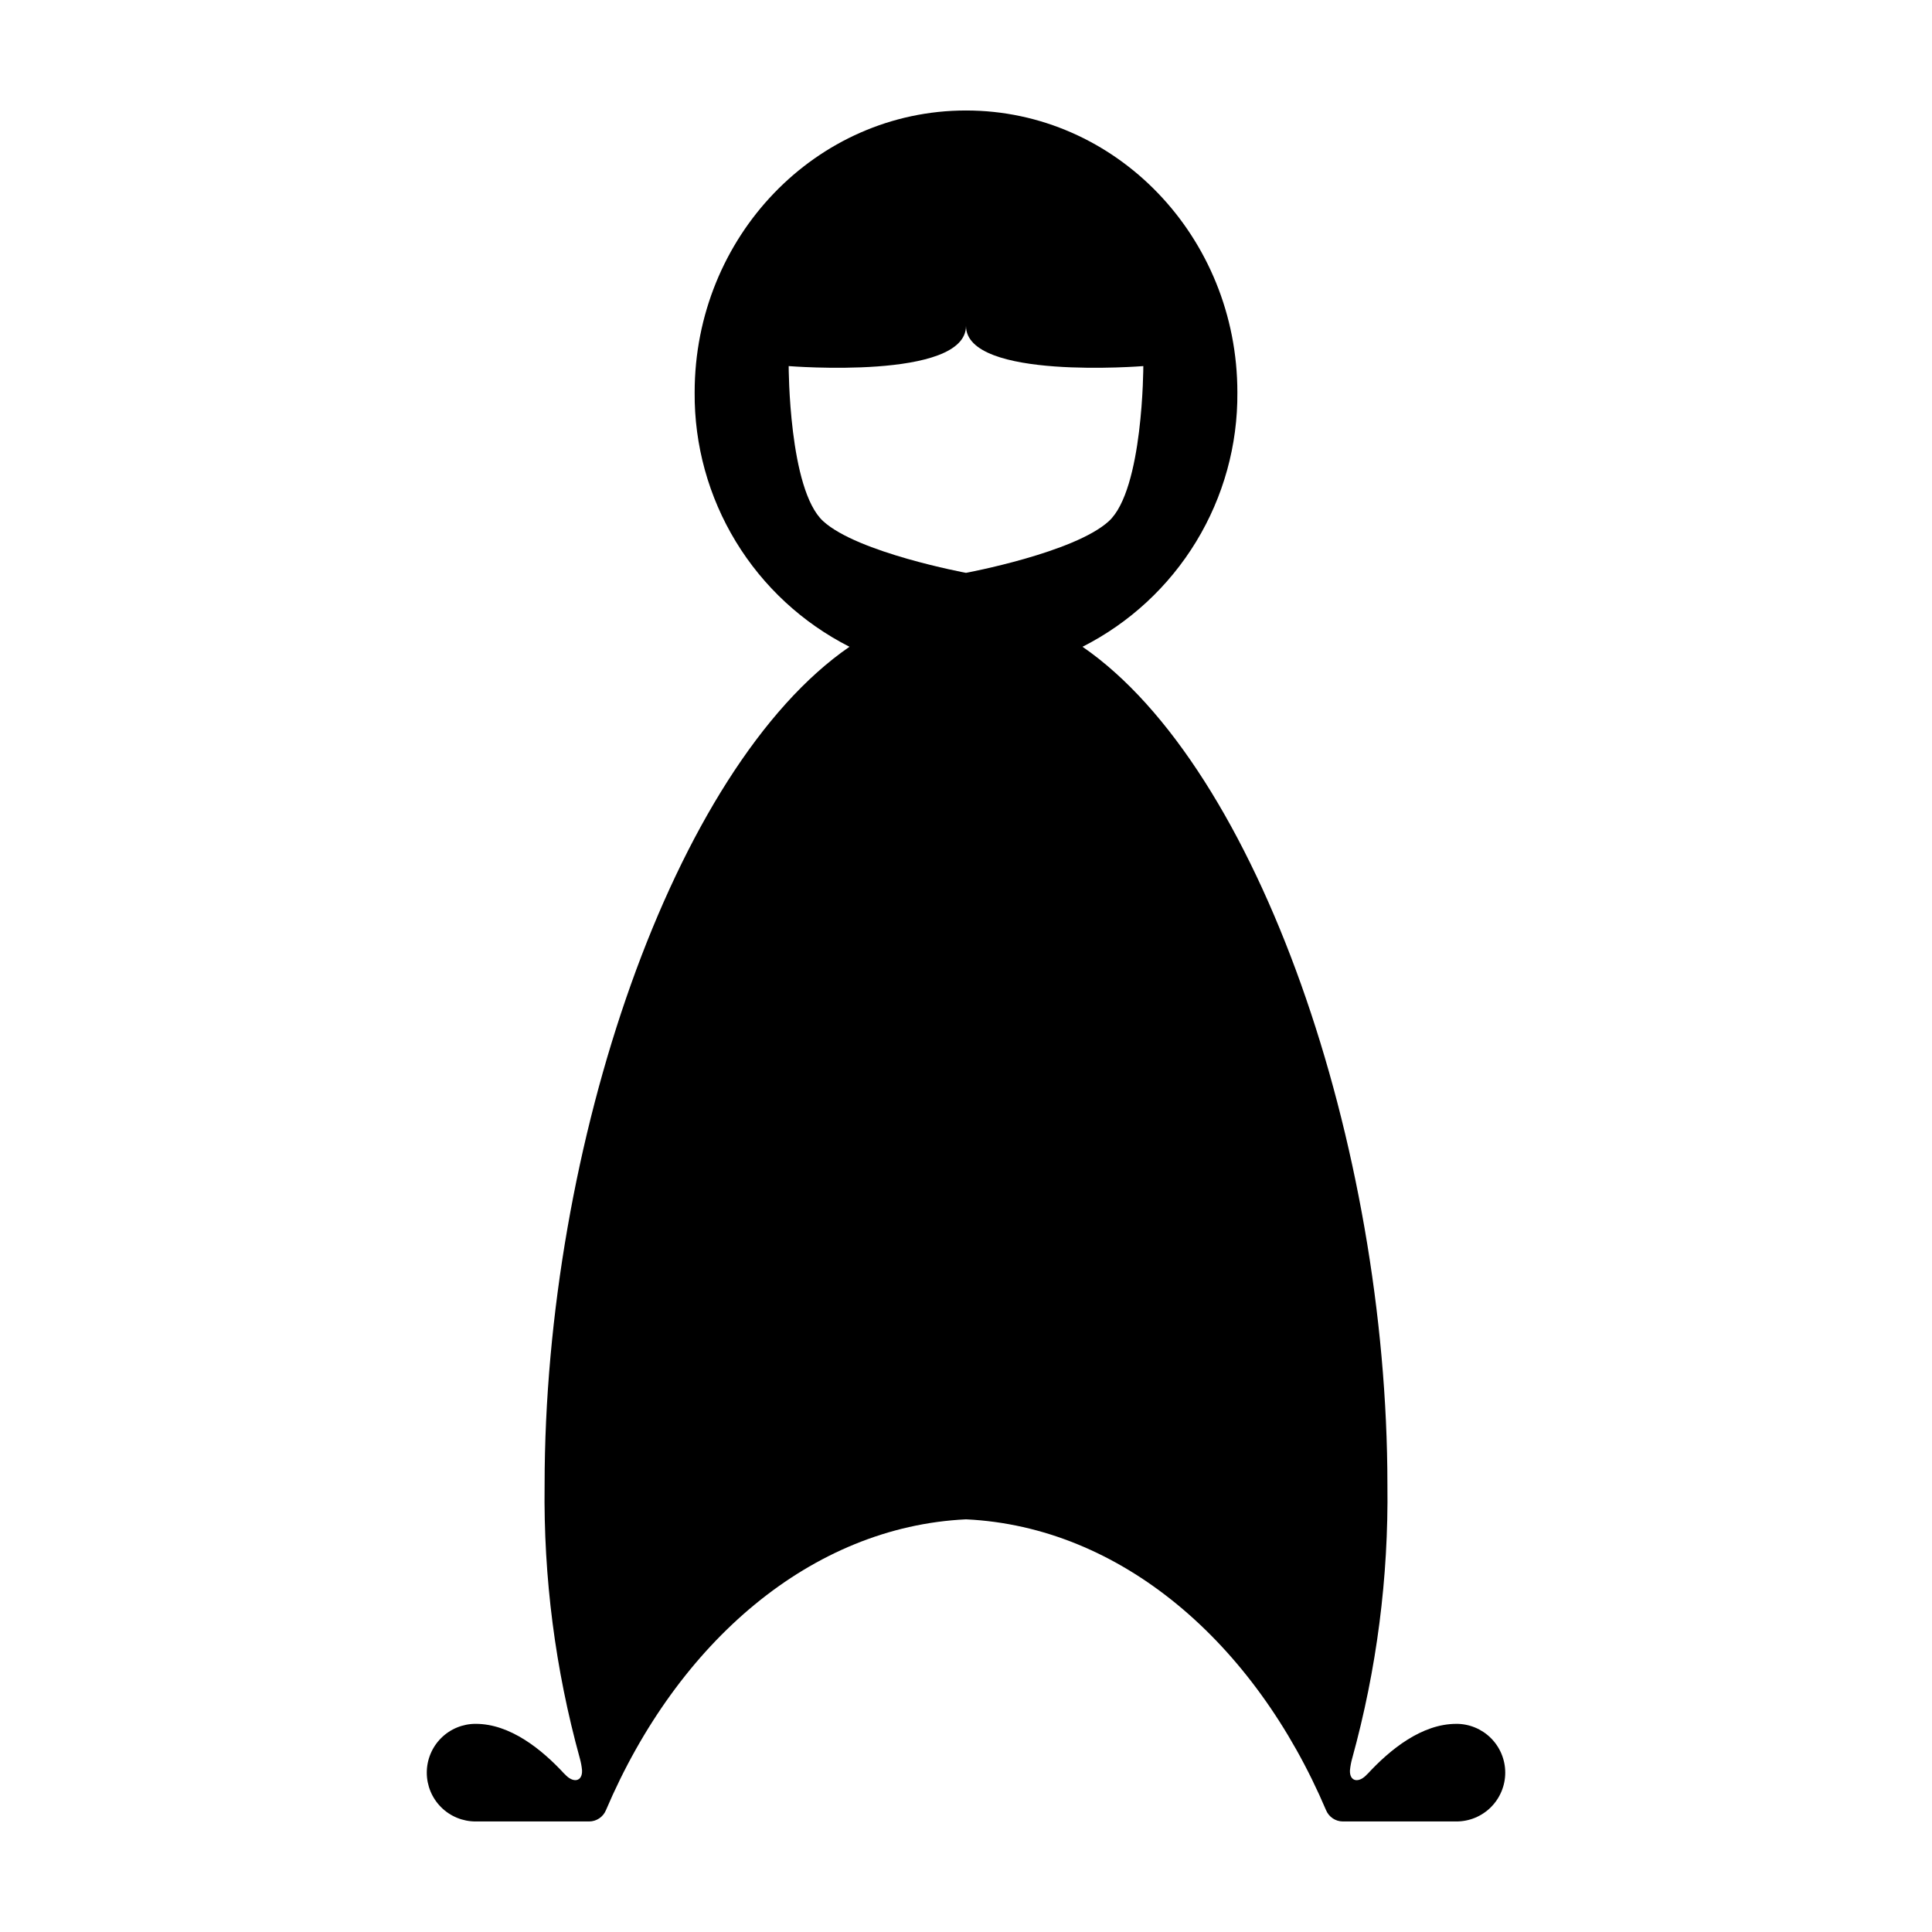
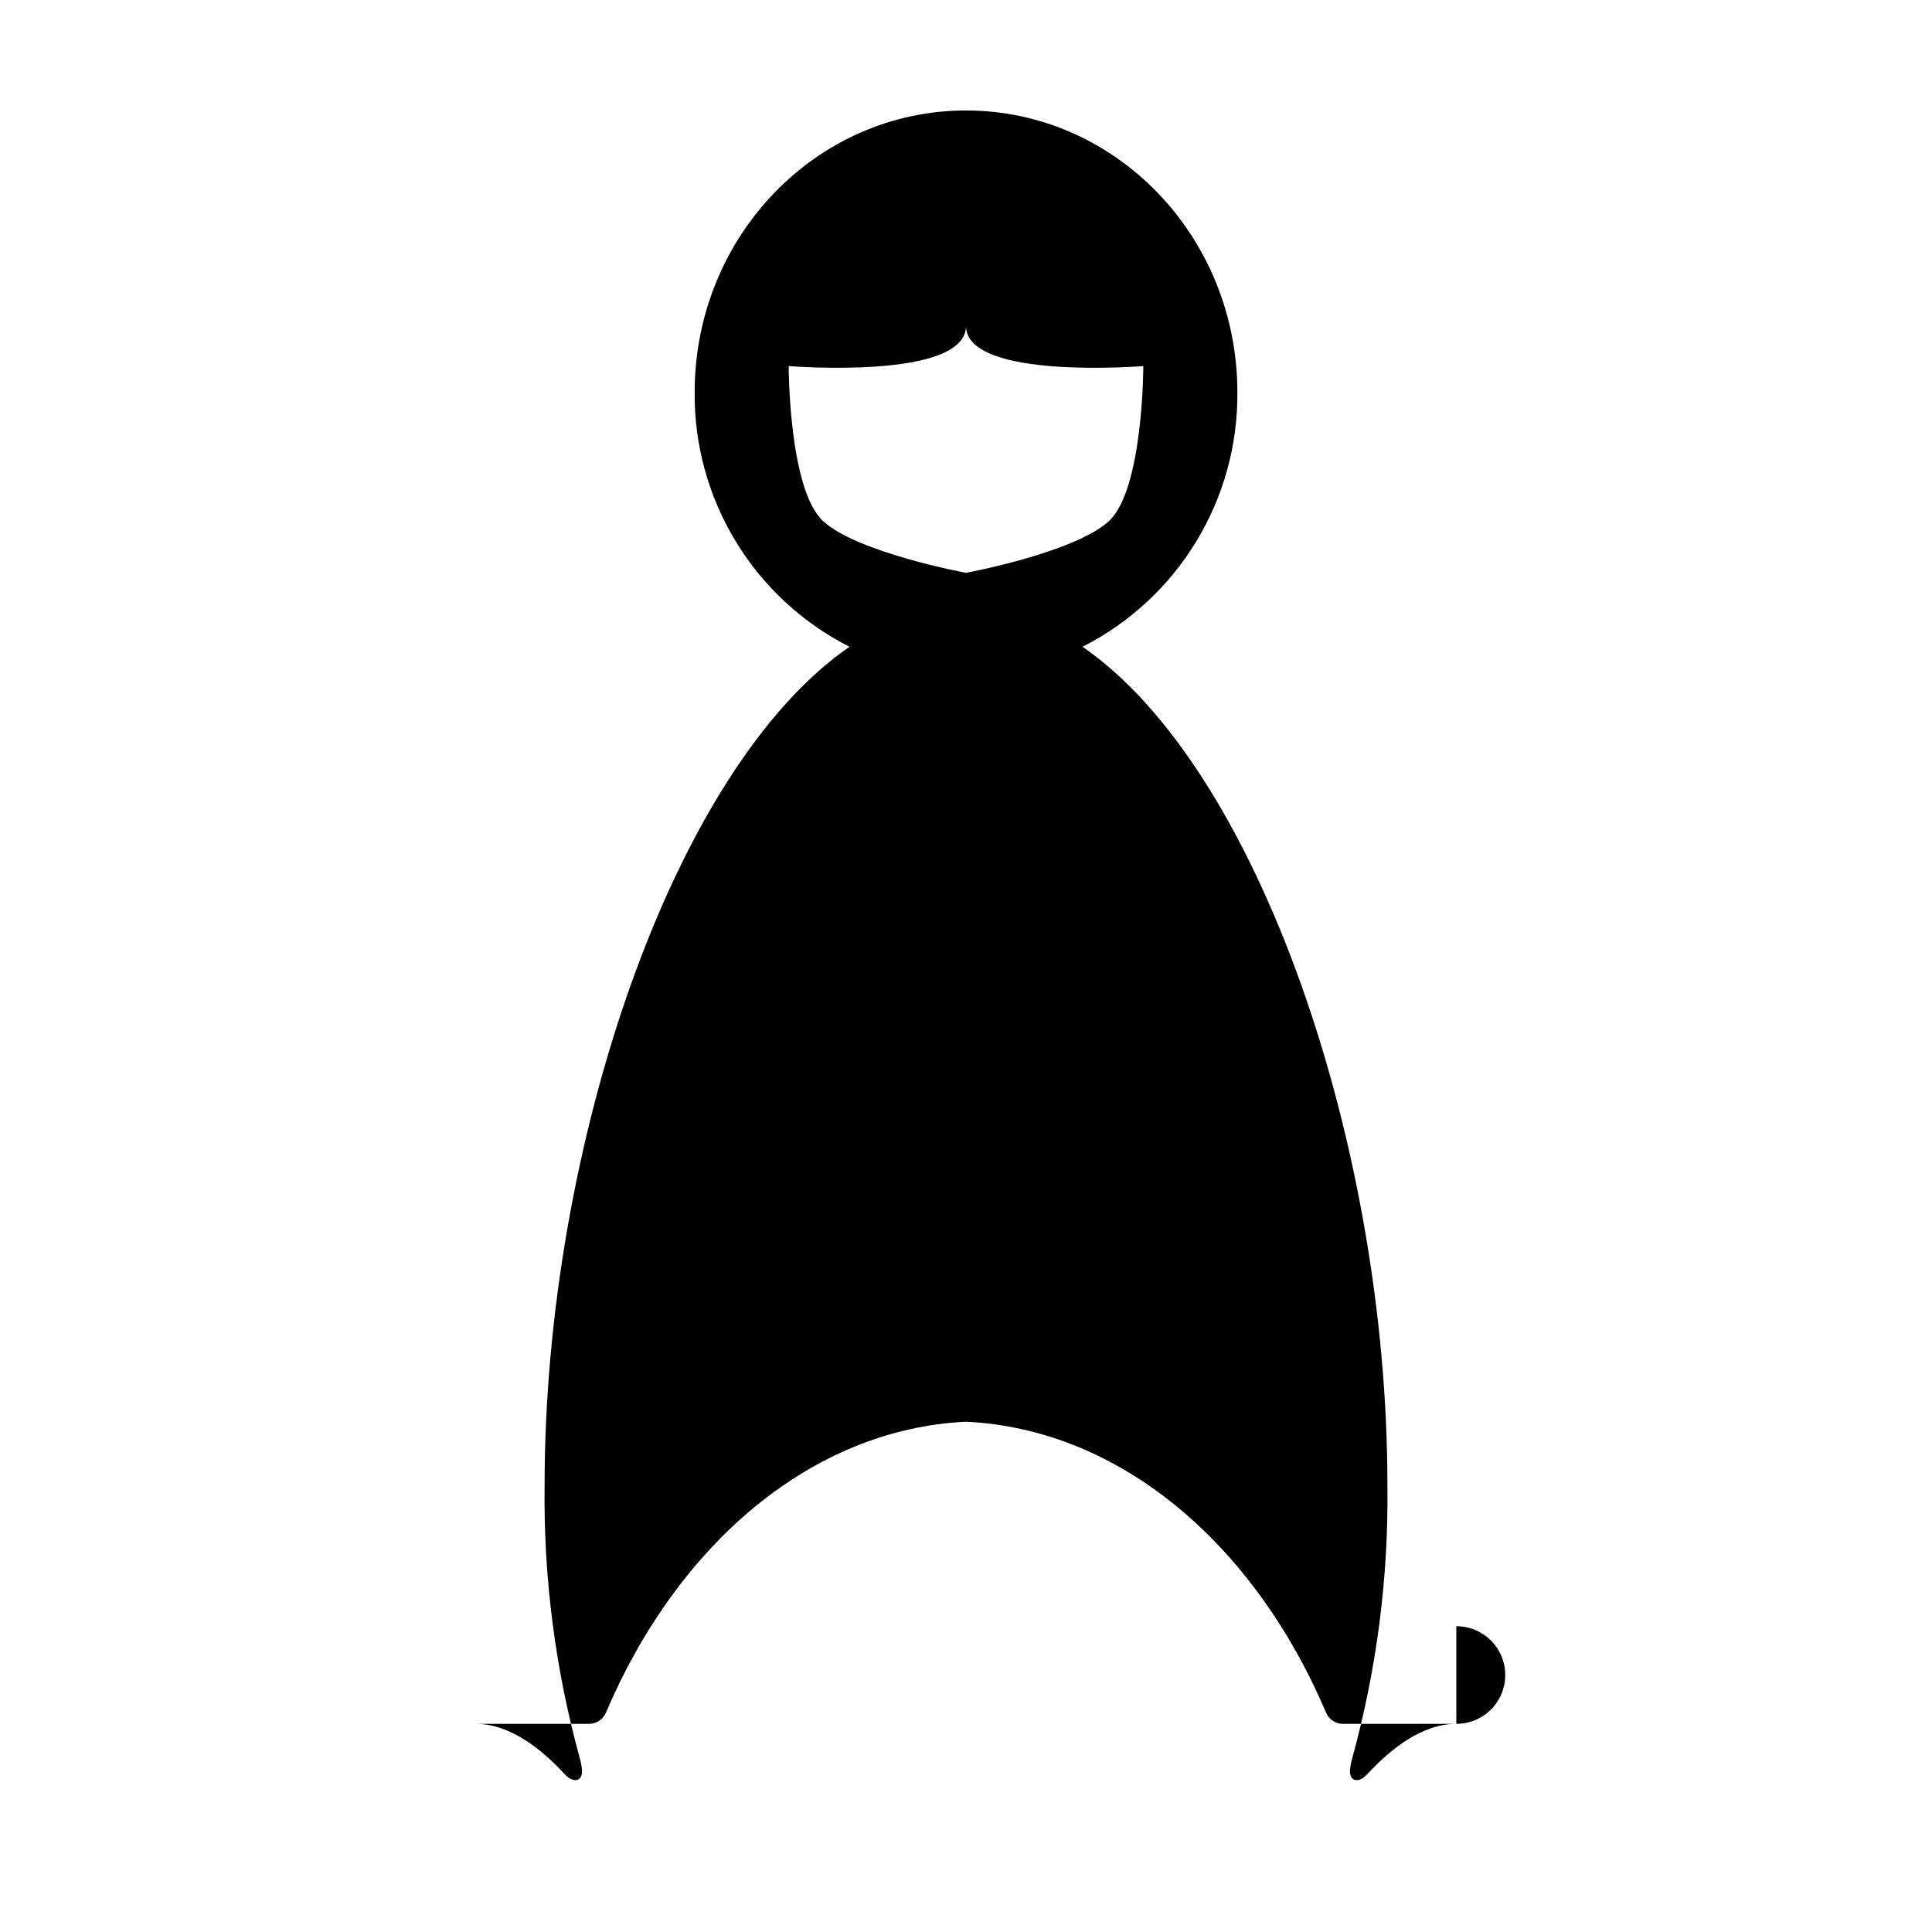
<svg xmlns="http://www.w3.org/2000/svg" fill="#000000" width="800px" height="800px" version="1.1" viewBox="144 144 512 512">
-   <path d="m529.94 600.84c-9.129 0-17.512 6.731-23.578 13.328l0.047-0.09c-2.273 2.621-4.82 2.098-4.656-0.973h0.004c0.102-1.031 0.289-2.051 0.566-3.047 1.691-5.871 0-0.004 0-0.004v0.004c6.523-23.621 9.672-48.043 9.355-72.543 0-89.852-34.145-190-80.797-222.11l-0.004-0.004c12.438-6.301 22.863-15.949 30.113-27.859 7.25-11.906 11.035-25.602 10.926-39.543 0-41.266-32.199-74.719-71.914-74.719-39.719 0-71.914 33.453-71.914 74.719-0.109 13.941 3.672 27.637 10.922 39.543 7.25 11.91 17.68 21.559 30.113 27.859-46.652 32.113-80.797 132.25-80.797 222.11-0.32 24.5 2.828 48.922 9.355 72.543 0 0-1.691-5.871 0 0.004v-0.004c0.273 0.996 0.465 2.016 0.562 3.047 0.164 3.066-2.379 3.594-4.656 0.973l0.047 0.09c-6.066-6.598-14.445-13.328-23.578-13.328h0.004c-3.434-0.008-6.734 1.352-9.164 3.777-2.434 2.43-3.797 5.723-3.797 9.16 0 3.434 1.363 6.727 3.797 9.156 2.43 2.426 5.731 3.785 9.164 3.777h30.074c1.945-0.008 3.695-1.184 4.441-2.977 19.012-44.629 54.477-75.137 95.426-77.09 40.949 1.949 76.414 32.461 95.422 77.09 0.746 1.793 2.496 2.969 4.441 2.977h30.074c3.438 0.008 6.734-1.352 9.164-3.777 2.434-2.43 3.801-5.723 3.801-9.156 0-3.438-1.367-6.731-3.801-9.16-2.43-2.426-5.727-3.785-9.164-3.777zm-167.8-318.73c-9.133-8.371-9.133-41.094-9.133-41.094s46.992 3.805 46.992-10.652c0 14.457 46.992 10.652 46.992 10.652s0 32.723-9.133 41.094c-9.133 8.371-37.859 13.699-37.859 13.699s-28.73-5.328-37.859-13.699z" />
+   <path d="m529.94 600.84c-9.129 0-17.512 6.731-23.578 13.328l0.047-0.09c-2.273 2.621-4.82 2.098-4.656-0.973h0.004c0.102-1.031 0.289-2.051 0.566-3.047 1.691-5.871 0-0.004 0-0.004v0.004c6.523-23.621 9.672-48.043 9.355-72.543 0-89.852-34.145-190-80.797-222.11l-0.004-0.004c12.438-6.301 22.863-15.949 30.113-27.859 7.25-11.906 11.035-25.602 10.926-39.543 0-41.266-32.199-74.719-71.914-74.719-39.719 0-71.914 33.453-71.914 74.719-0.109 13.941 3.672 27.637 10.922 39.543 7.25 11.91 17.68 21.559 30.113 27.859-46.652 32.113-80.797 132.25-80.797 222.11-0.32 24.5 2.828 48.922 9.355 72.543 0 0-1.691-5.871 0 0.004v-0.004c0.273 0.996 0.465 2.016 0.562 3.047 0.164 3.066-2.379 3.594-4.656 0.973l0.047 0.09c-6.066-6.598-14.445-13.328-23.578-13.328h0.004h30.074c1.945-0.008 3.695-1.184 4.441-2.977 19.012-44.629 54.477-75.137 95.426-77.09 40.949 1.949 76.414 32.461 95.422 77.09 0.746 1.793 2.496 2.969 4.441 2.977h30.074c3.438 0.008 6.734-1.352 9.164-3.777 2.434-2.43 3.801-5.723 3.801-9.156 0-3.438-1.367-6.731-3.801-9.16-2.43-2.426-5.727-3.785-9.164-3.777zm-167.8-318.73c-9.133-8.371-9.133-41.094-9.133-41.094s46.992 3.805 46.992-10.652c0 14.457 46.992 10.652 46.992 10.652s0 32.723-9.133 41.094c-9.133 8.371-37.859 13.699-37.859 13.699s-28.73-5.328-37.859-13.699z" />
</svg>